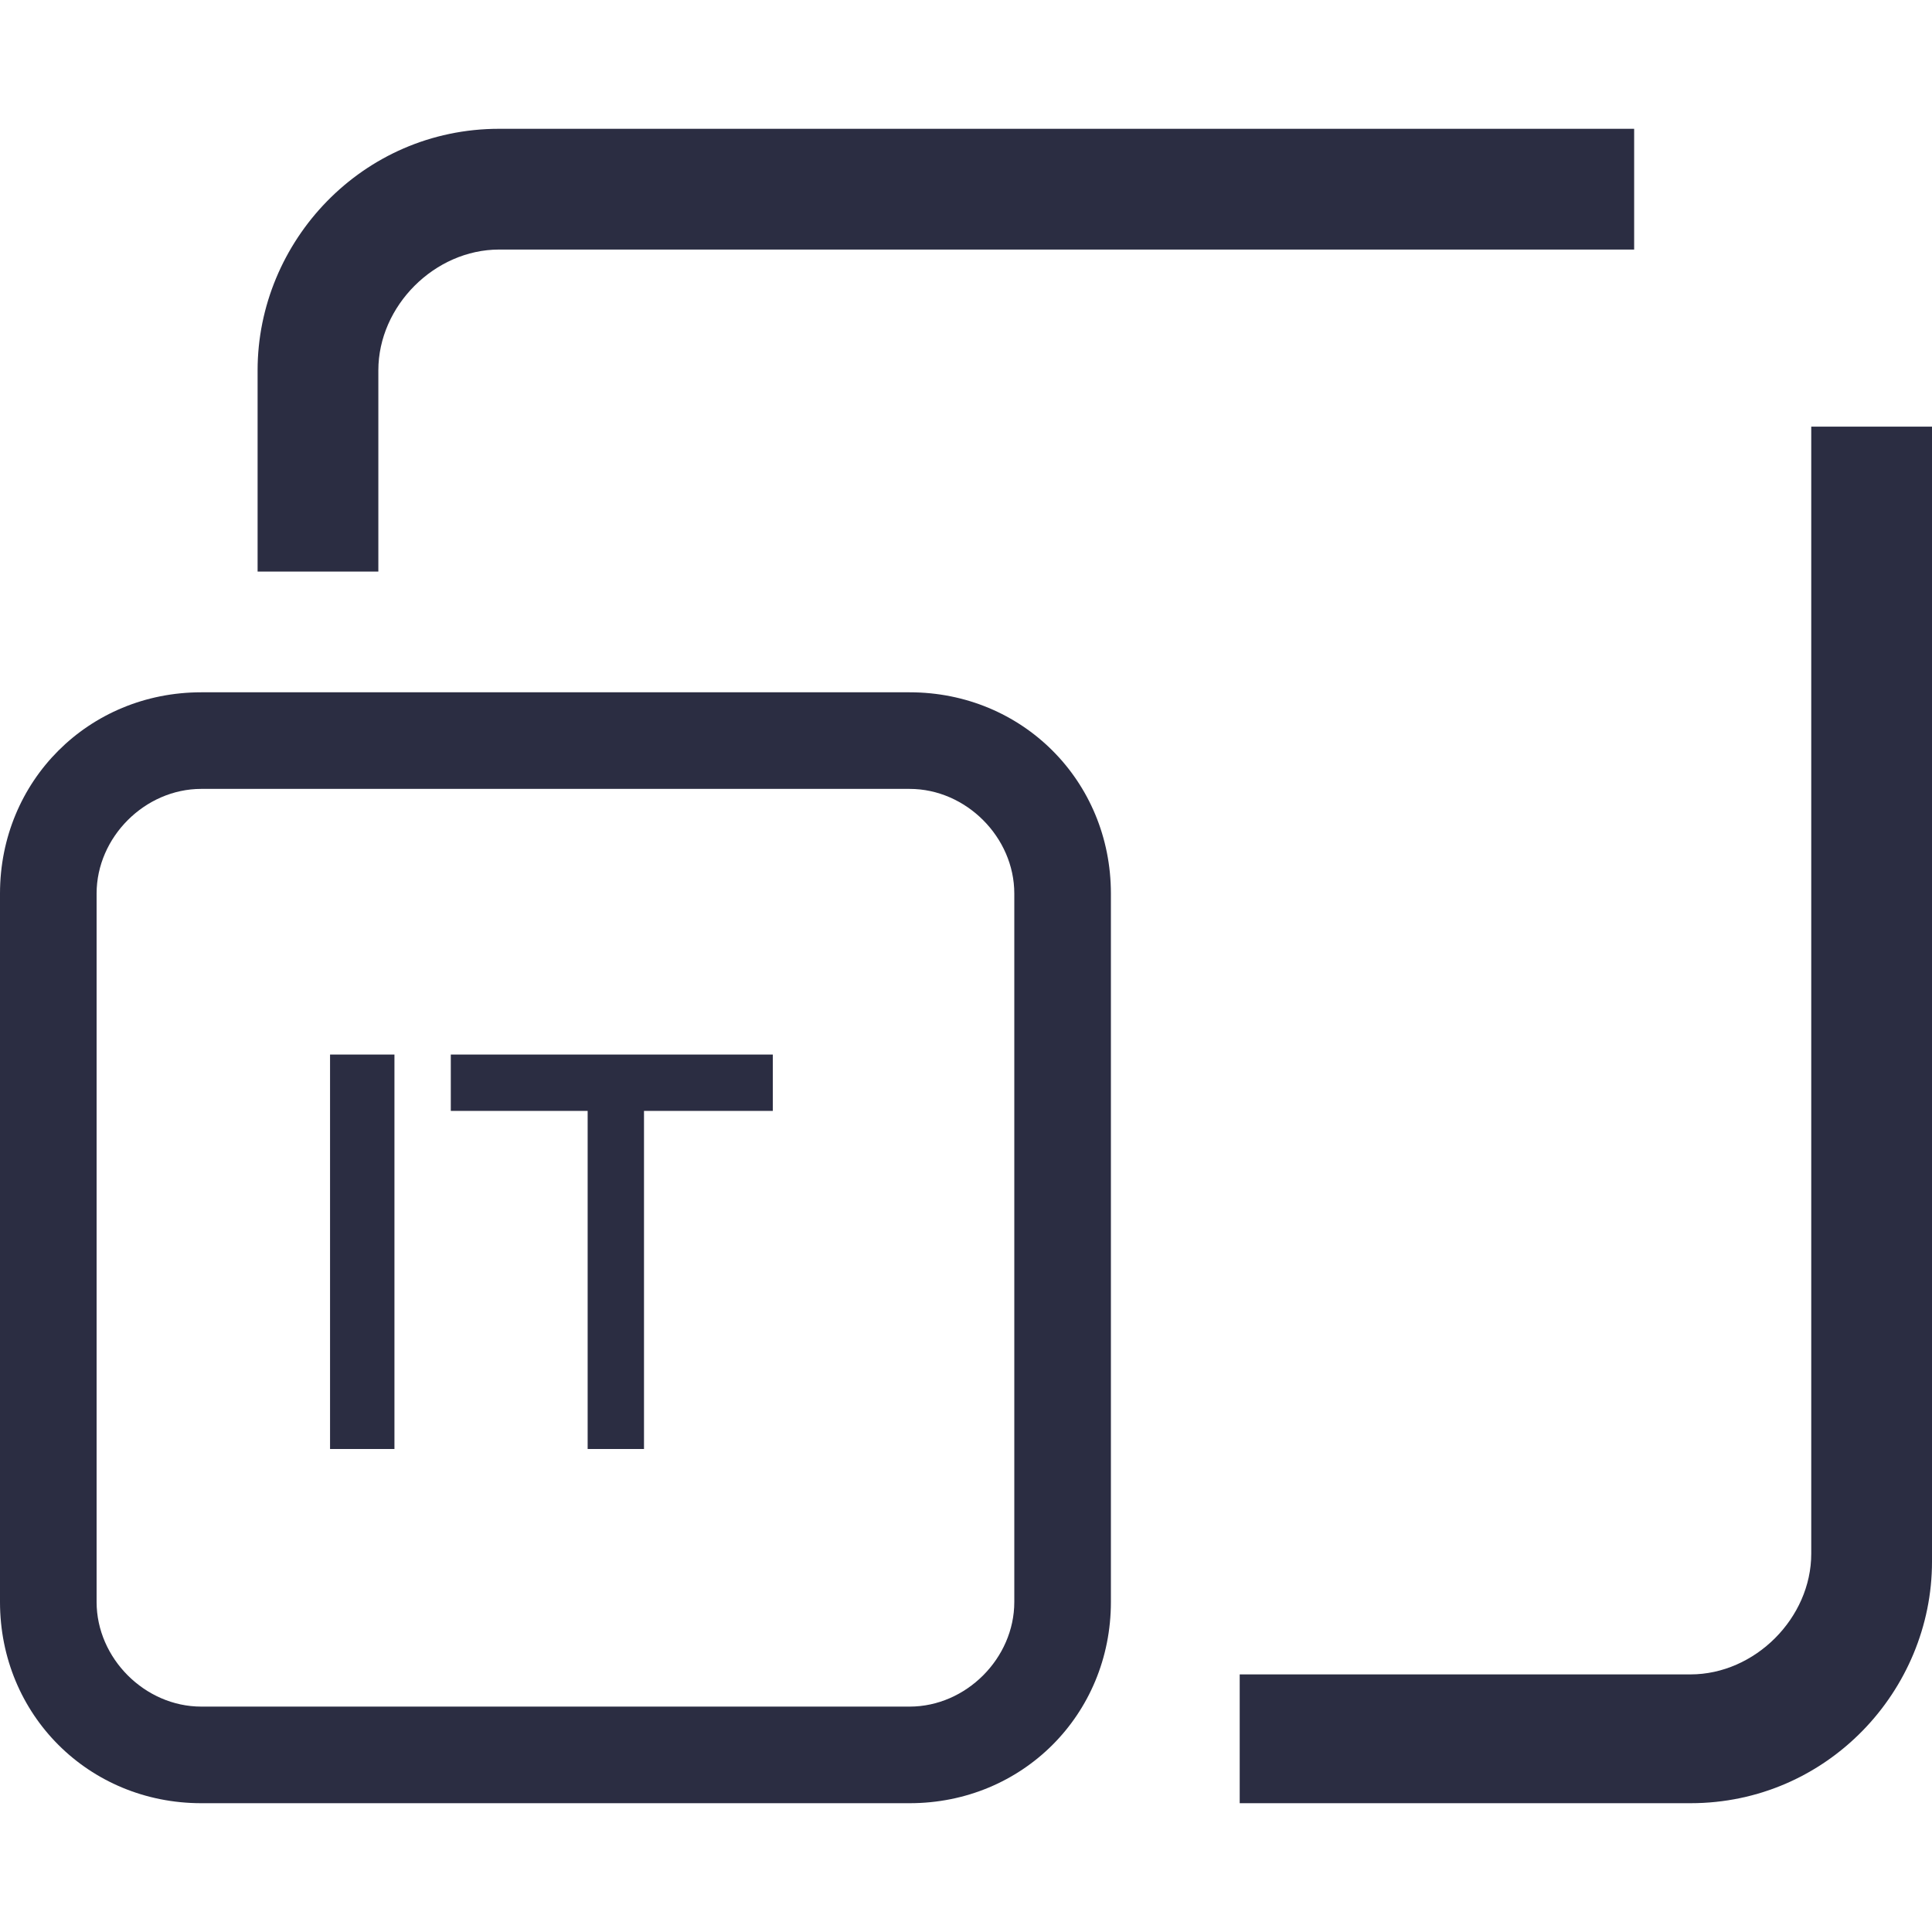
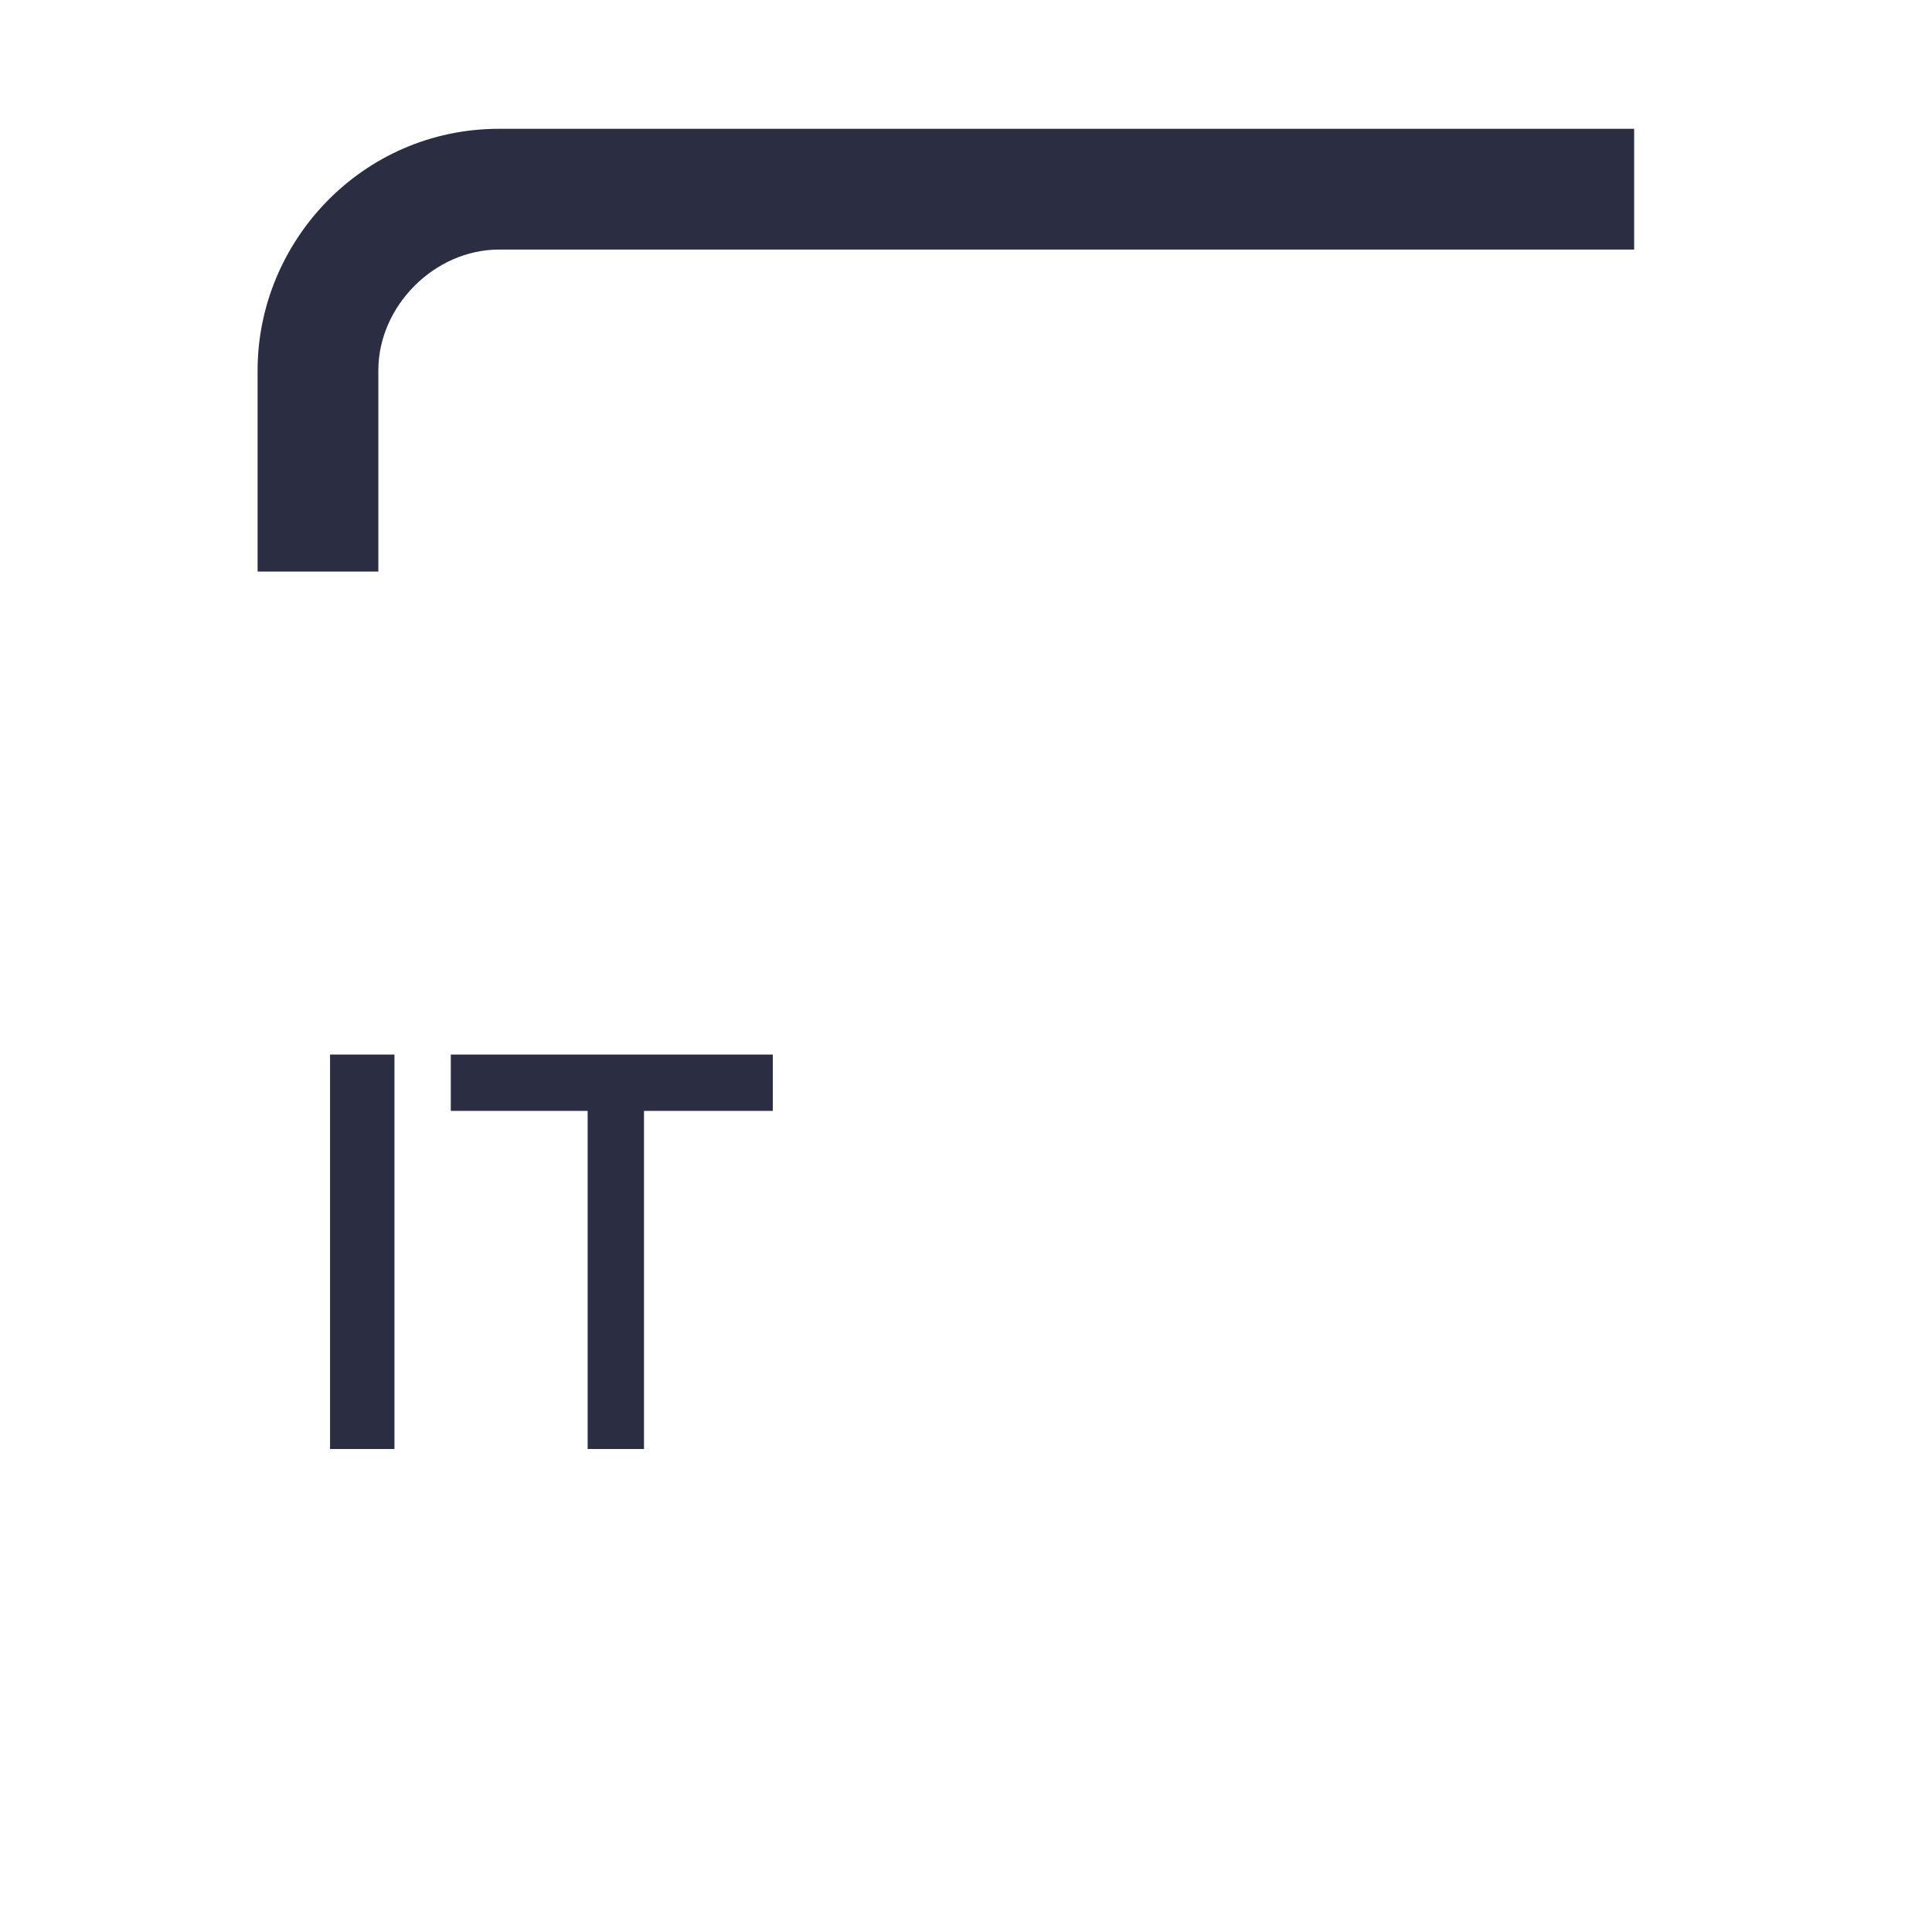
<svg xmlns="http://www.w3.org/2000/svg" id="Layer_1" x="0px" y="0px" viewBox="0 0 24 24" style="enable-background:new 0 0 24 24;" xml:space="preserve">
  <style type="text/css">	.st0{fill-rule:evenodd;clip-rule:evenodd;}	.st1{fill:#364AC4;}	.st2{fill-rule:evenodd;clip-rule:evenodd;fill:#364AC4;}	.st3{display:none;}	.st4{fill-rule:evenodd;clip-rule:evenodd;fill:#2B2D42;}	.st5{fill:#2B2D42;}</style>
  <g>
-     <path class="st5" d="M11.3,9.8c0.7,0,1.3,0.6,1.3,1.3v8.8c0,0.7-0.6,1.3-1.3,1.3H2.5c-0.7,0-1.3-0.6-1.3-1.3v-8.8  c0-0.7,0.6-1.3,1.3-1.3H11.3 M11.3,8.6H2.5C1.1,8.6,0,9.7,0,11.1v8.8c0,1.4,1.1,2.5,2.5,2.5h8.8c1.4,0,2.5-1.1,2.5-2.5v-8.8  C13.8,9.7,12.7,8.6,11.3,8.6L11.3,8.6z" />
    <g>
      <rect x="4.1" y="13.1" class="st5" width="0.8" height="4.9" />
      <polygon class="st5" points="5.6,13.1 5.6,13.8 7.3,13.8 7.3,18 8,18 8,13.8 9.6,13.8 9.6,13.1   " />
    </g>
-     <path class="st5" d="M15.4,22.3v-1.5H21c0.8,0,1.5-0.7,1.5-1.5V5.3H24v14.1c0,1.6-1.3,3-3,3H15.4z" />
    <path class="st5" d="M3.2,7.1V4.6c0-1.6,1.3-3,3-3h14.1v1.5H6.2c-0.8,0-1.5,0.7-1.5,1.5v2.5H3.2z" />
  </g>
</svg>